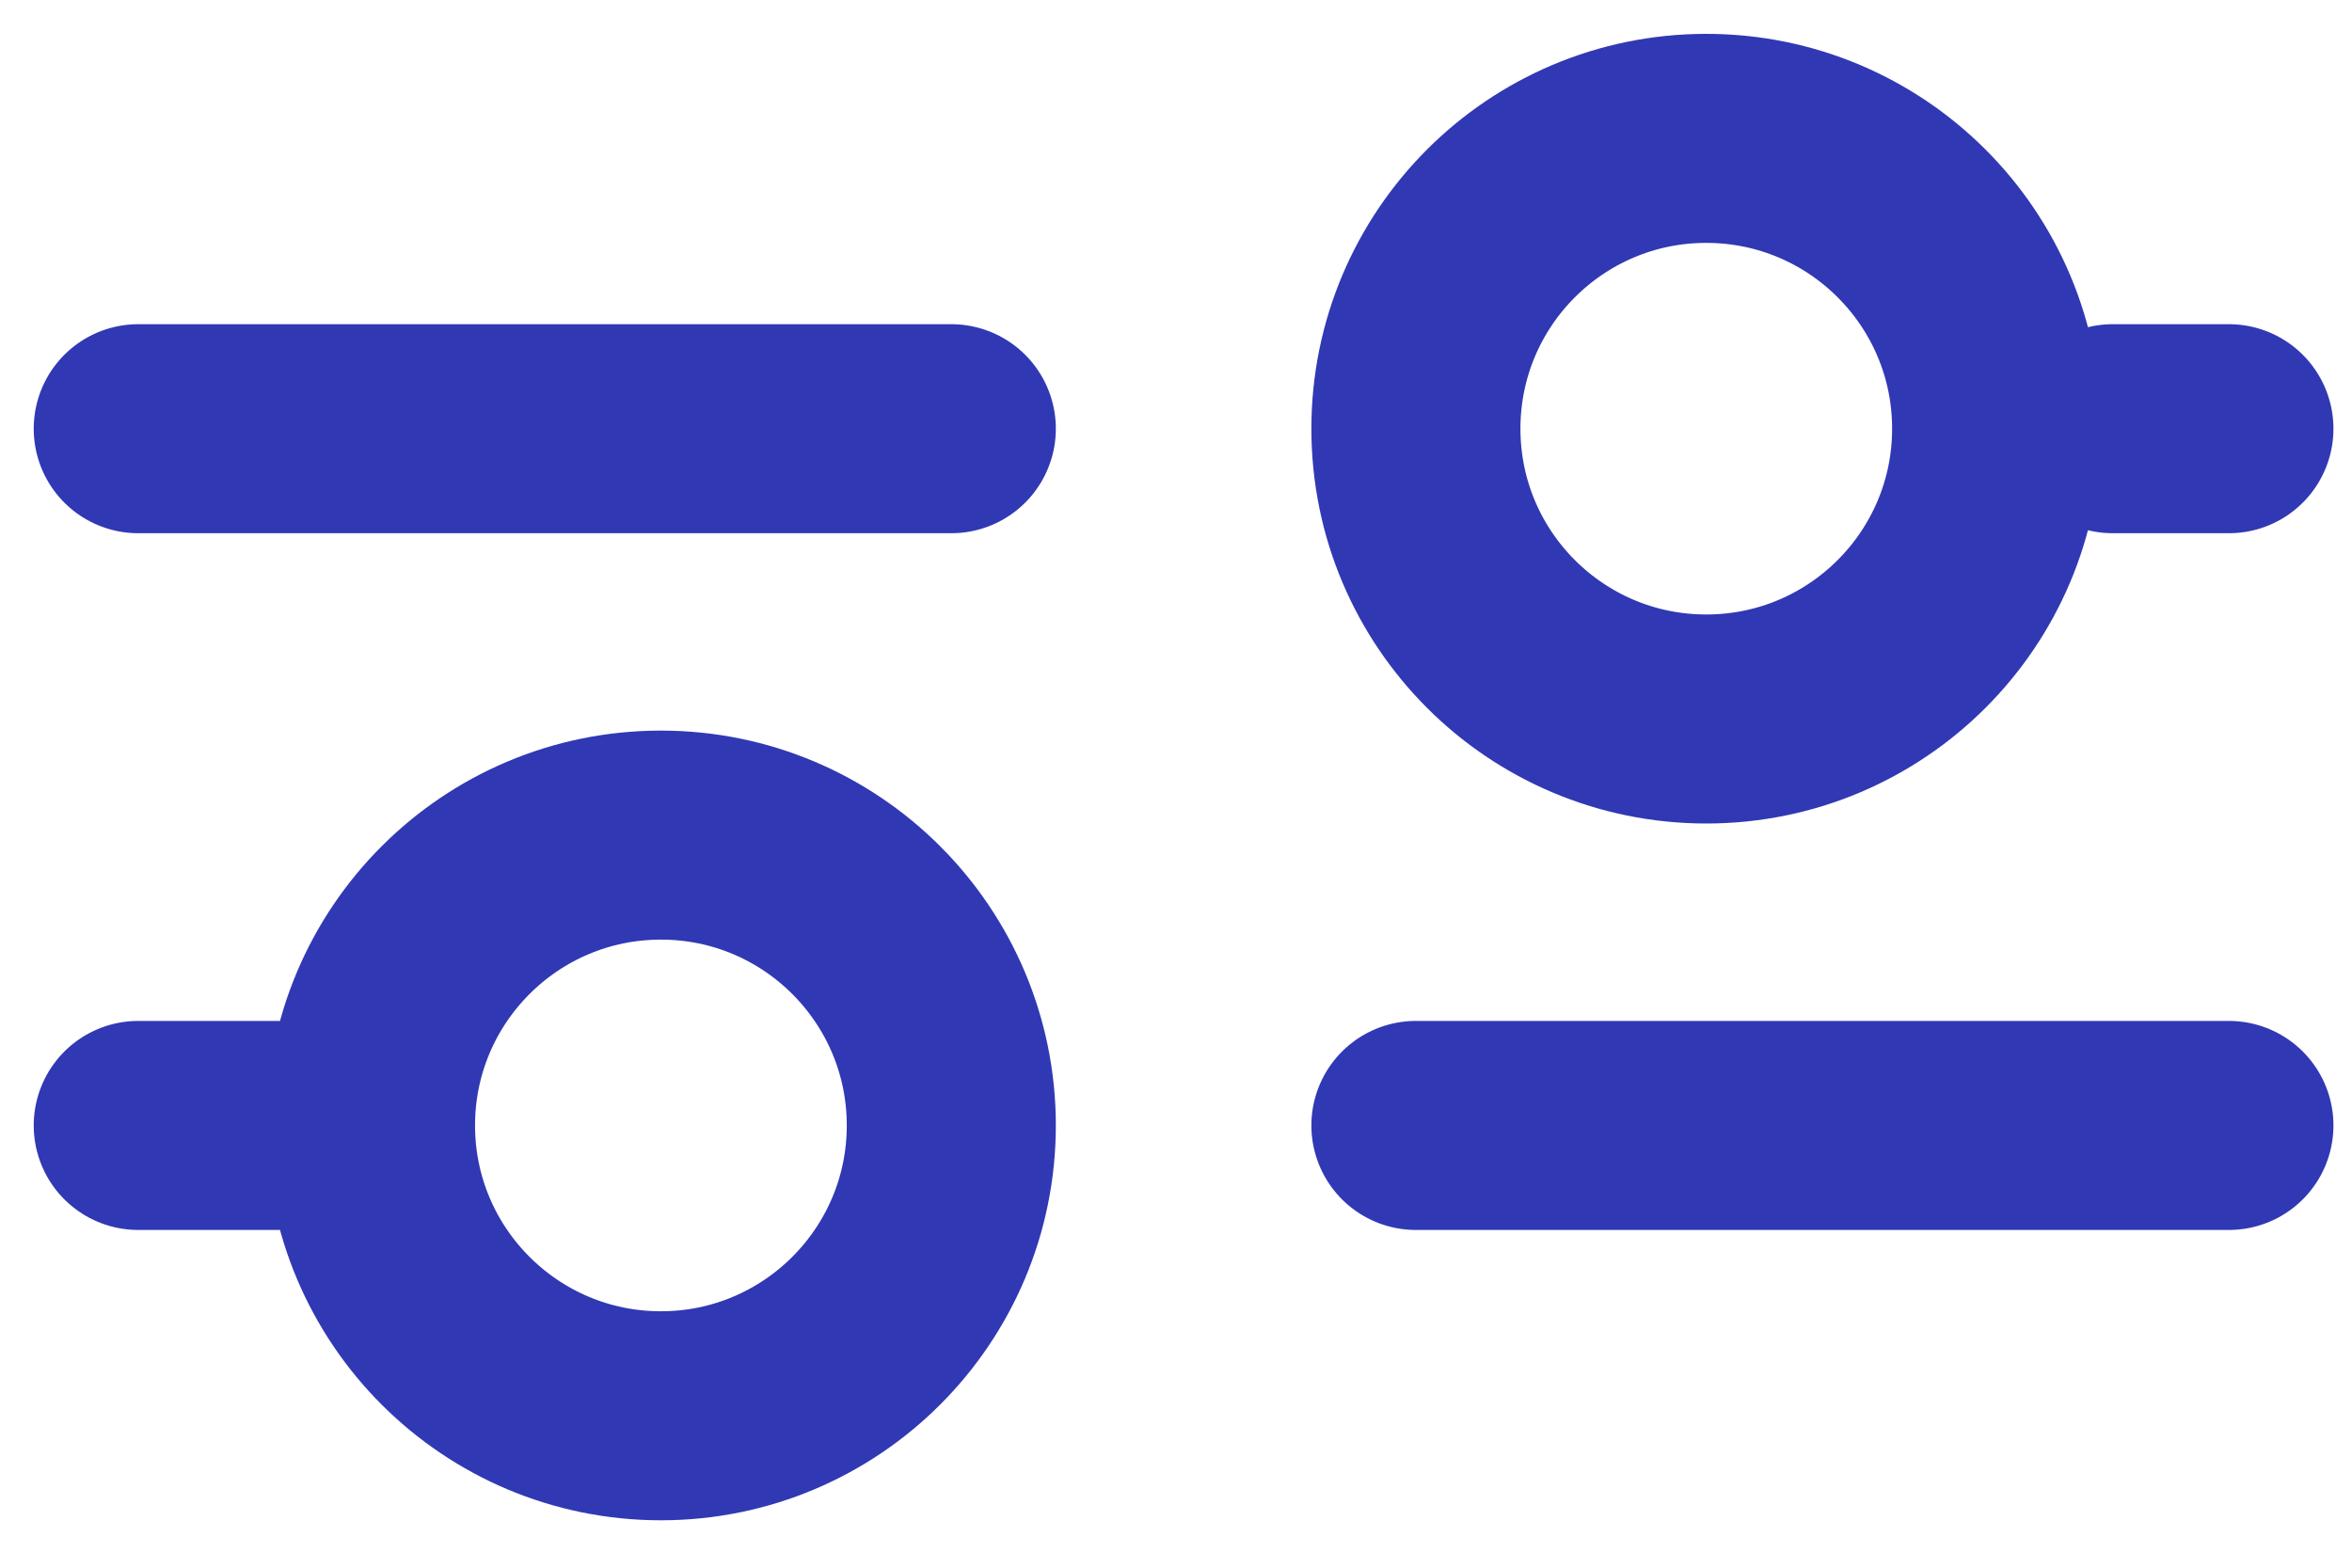
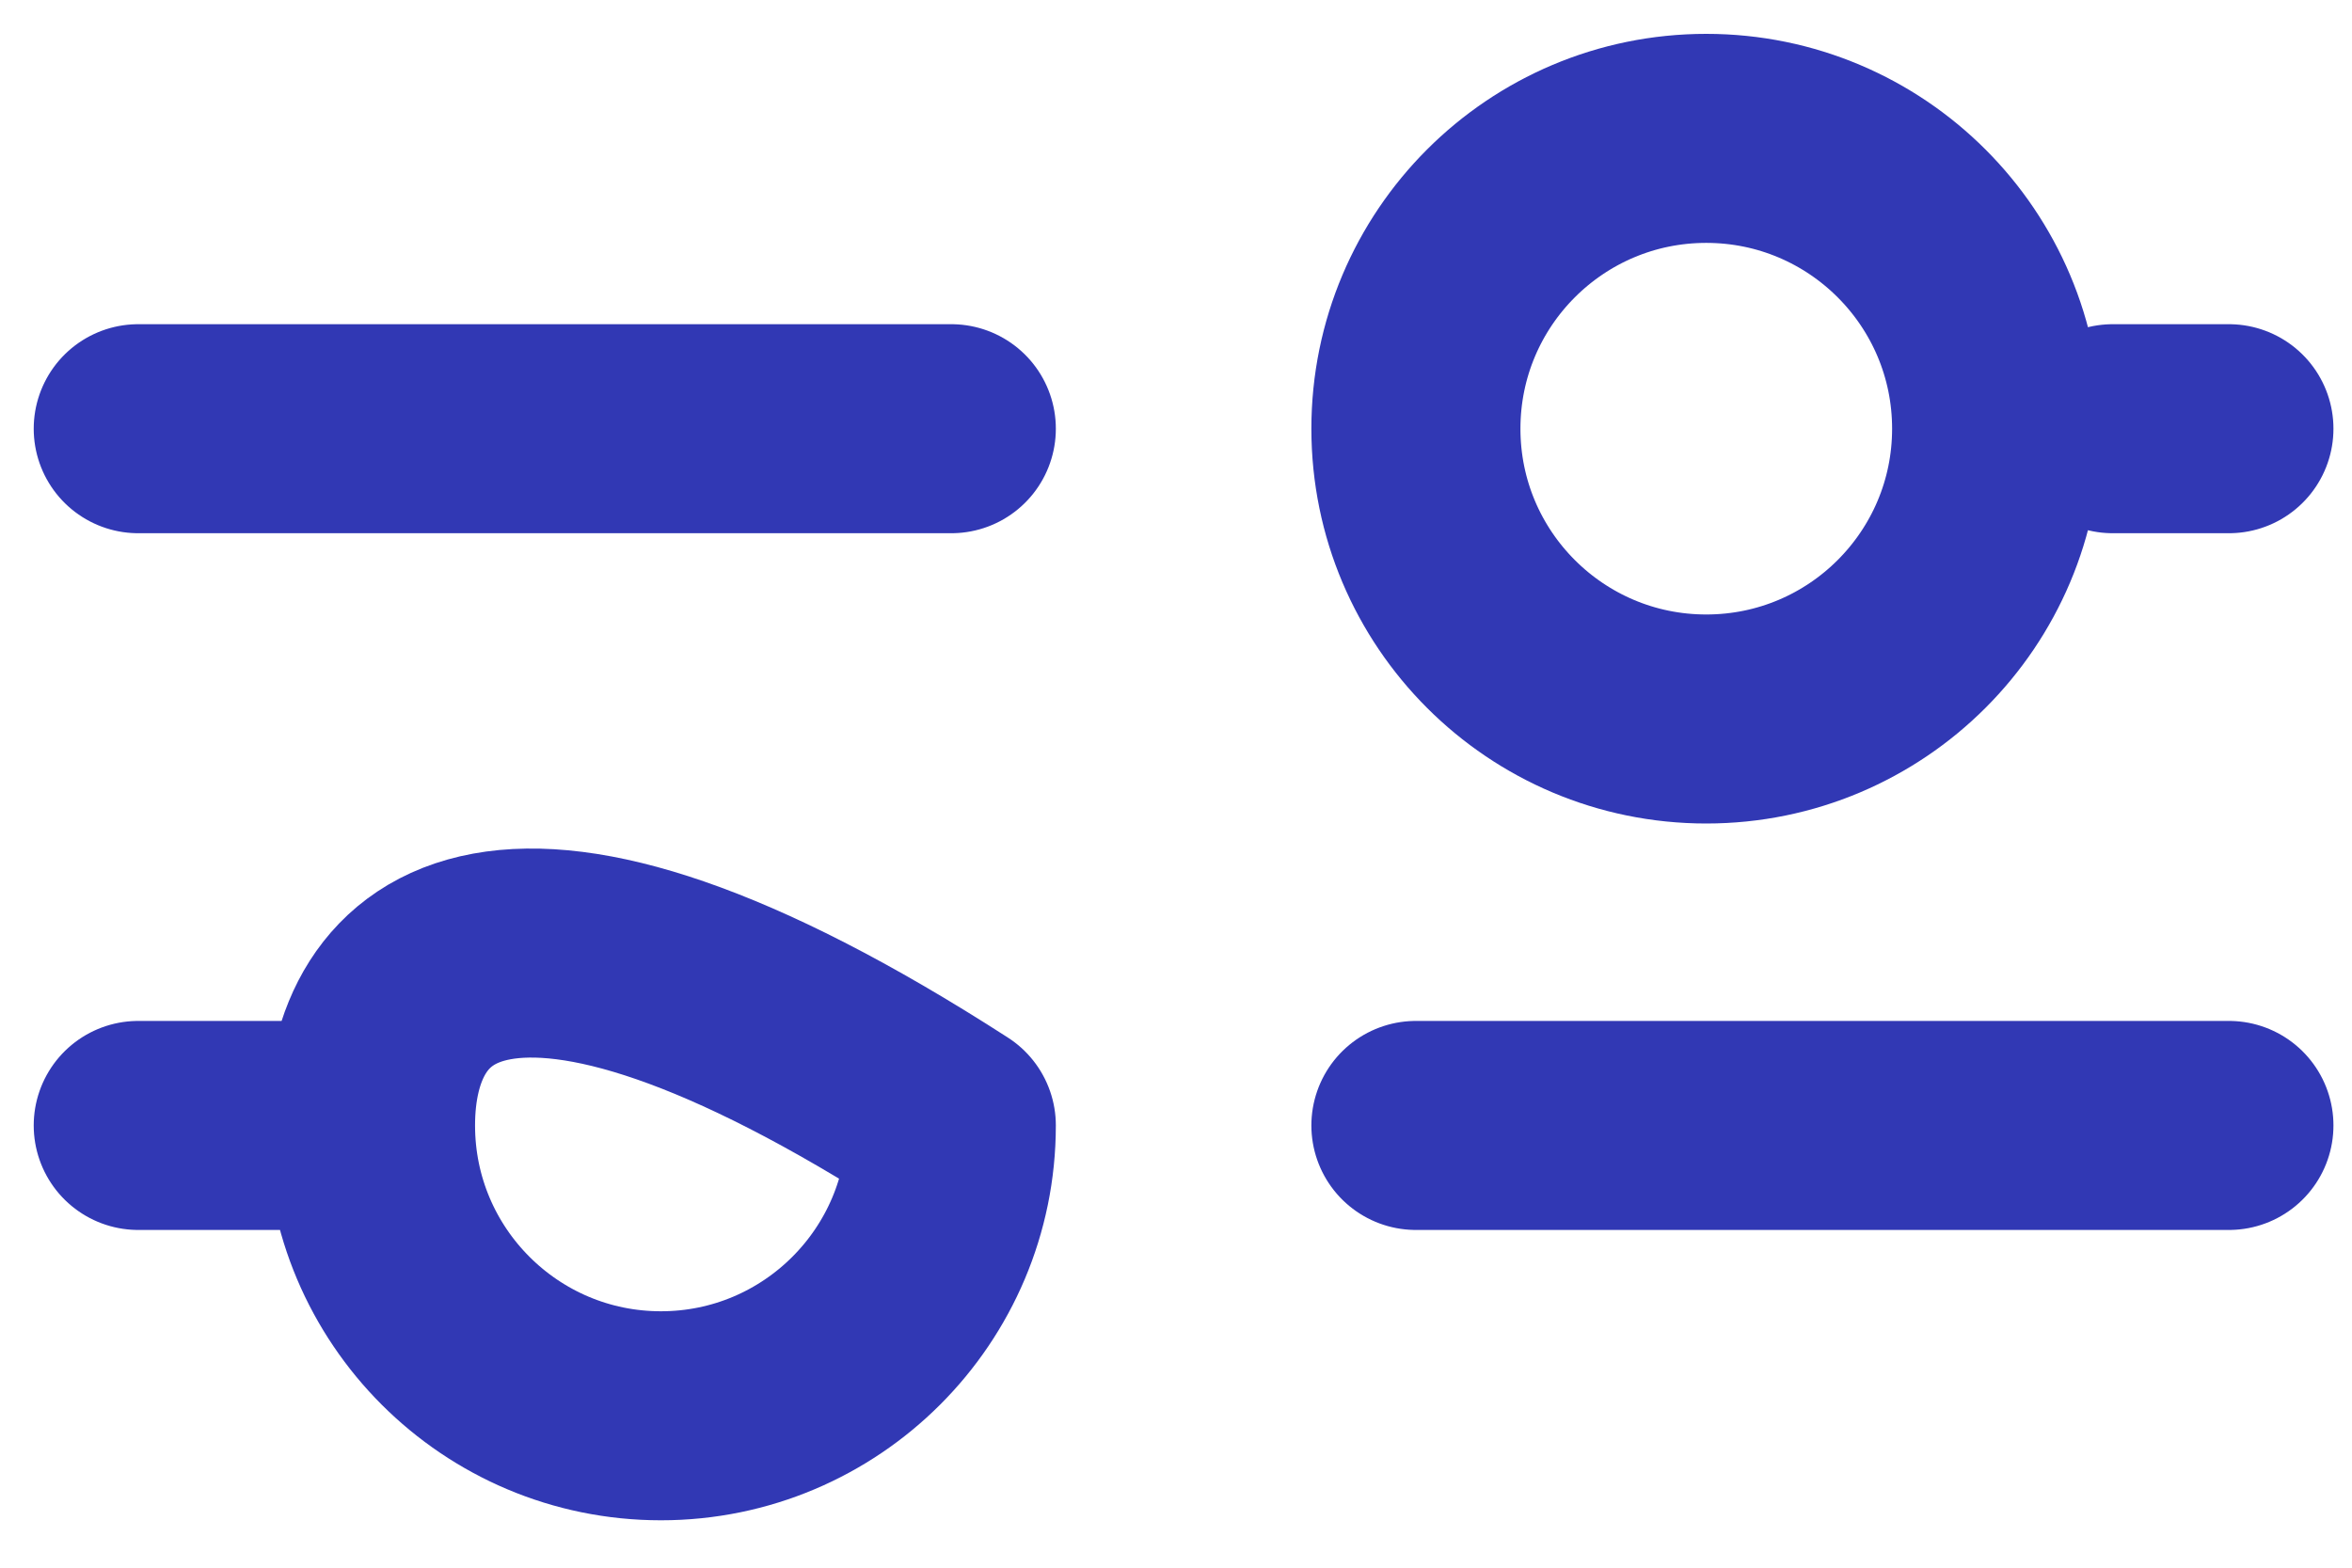
<svg xmlns="http://www.w3.org/2000/svg" width="45" height="30" viewBox="0 0 45 30" fill="none">
-   <path d="M27.09 21.537L42.645 21.537M2.645 21.537H7.089M7.089 21.537C7.089 24.605 9.577 27.093 12.645 27.093C15.713 27.093 18.201 24.605 18.201 21.537C18.201 18.469 15.713 15.981 12.645 15.981C9.577 15.981 7.089 18.469 7.089 21.537ZM40.423 8.204H42.645M2.645 8.204H18.201M32.645 13.759C29.577 13.759 27.09 11.272 27.09 8.204C27.09 5.135 29.577 2.648 32.645 2.648C35.713 2.648 38.201 5.135 38.201 8.204C38.201 11.272 35.713 13.759 32.645 13.759Z" stroke="#3138B4" stroke-width="4" stroke-linecap="round" stroke-linejoin="round" />
+   <path d="M27.09 21.537L42.645 21.537M2.645 21.537H7.089M7.089 21.537C7.089 24.605 9.577 27.093 12.645 27.093C15.713 27.093 18.201 24.605 18.201 21.537C9.577 15.981 7.089 18.469 7.089 21.537ZM40.423 8.204H42.645M2.645 8.204H18.201M32.645 13.759C29.577 13.759 27.09 11.272 27.09 8.204C27.09 5.135 29.577 2.648 32.645 2.648C35.713 2.648 38.201 5.135 38.201 8.204C38.201 11.272 35.713 13.759 32.645 13.759Z" stroke="#3138B4" stroke-width="4" stroke-linecap="round" stroke-linejoin="round" />
</svg>